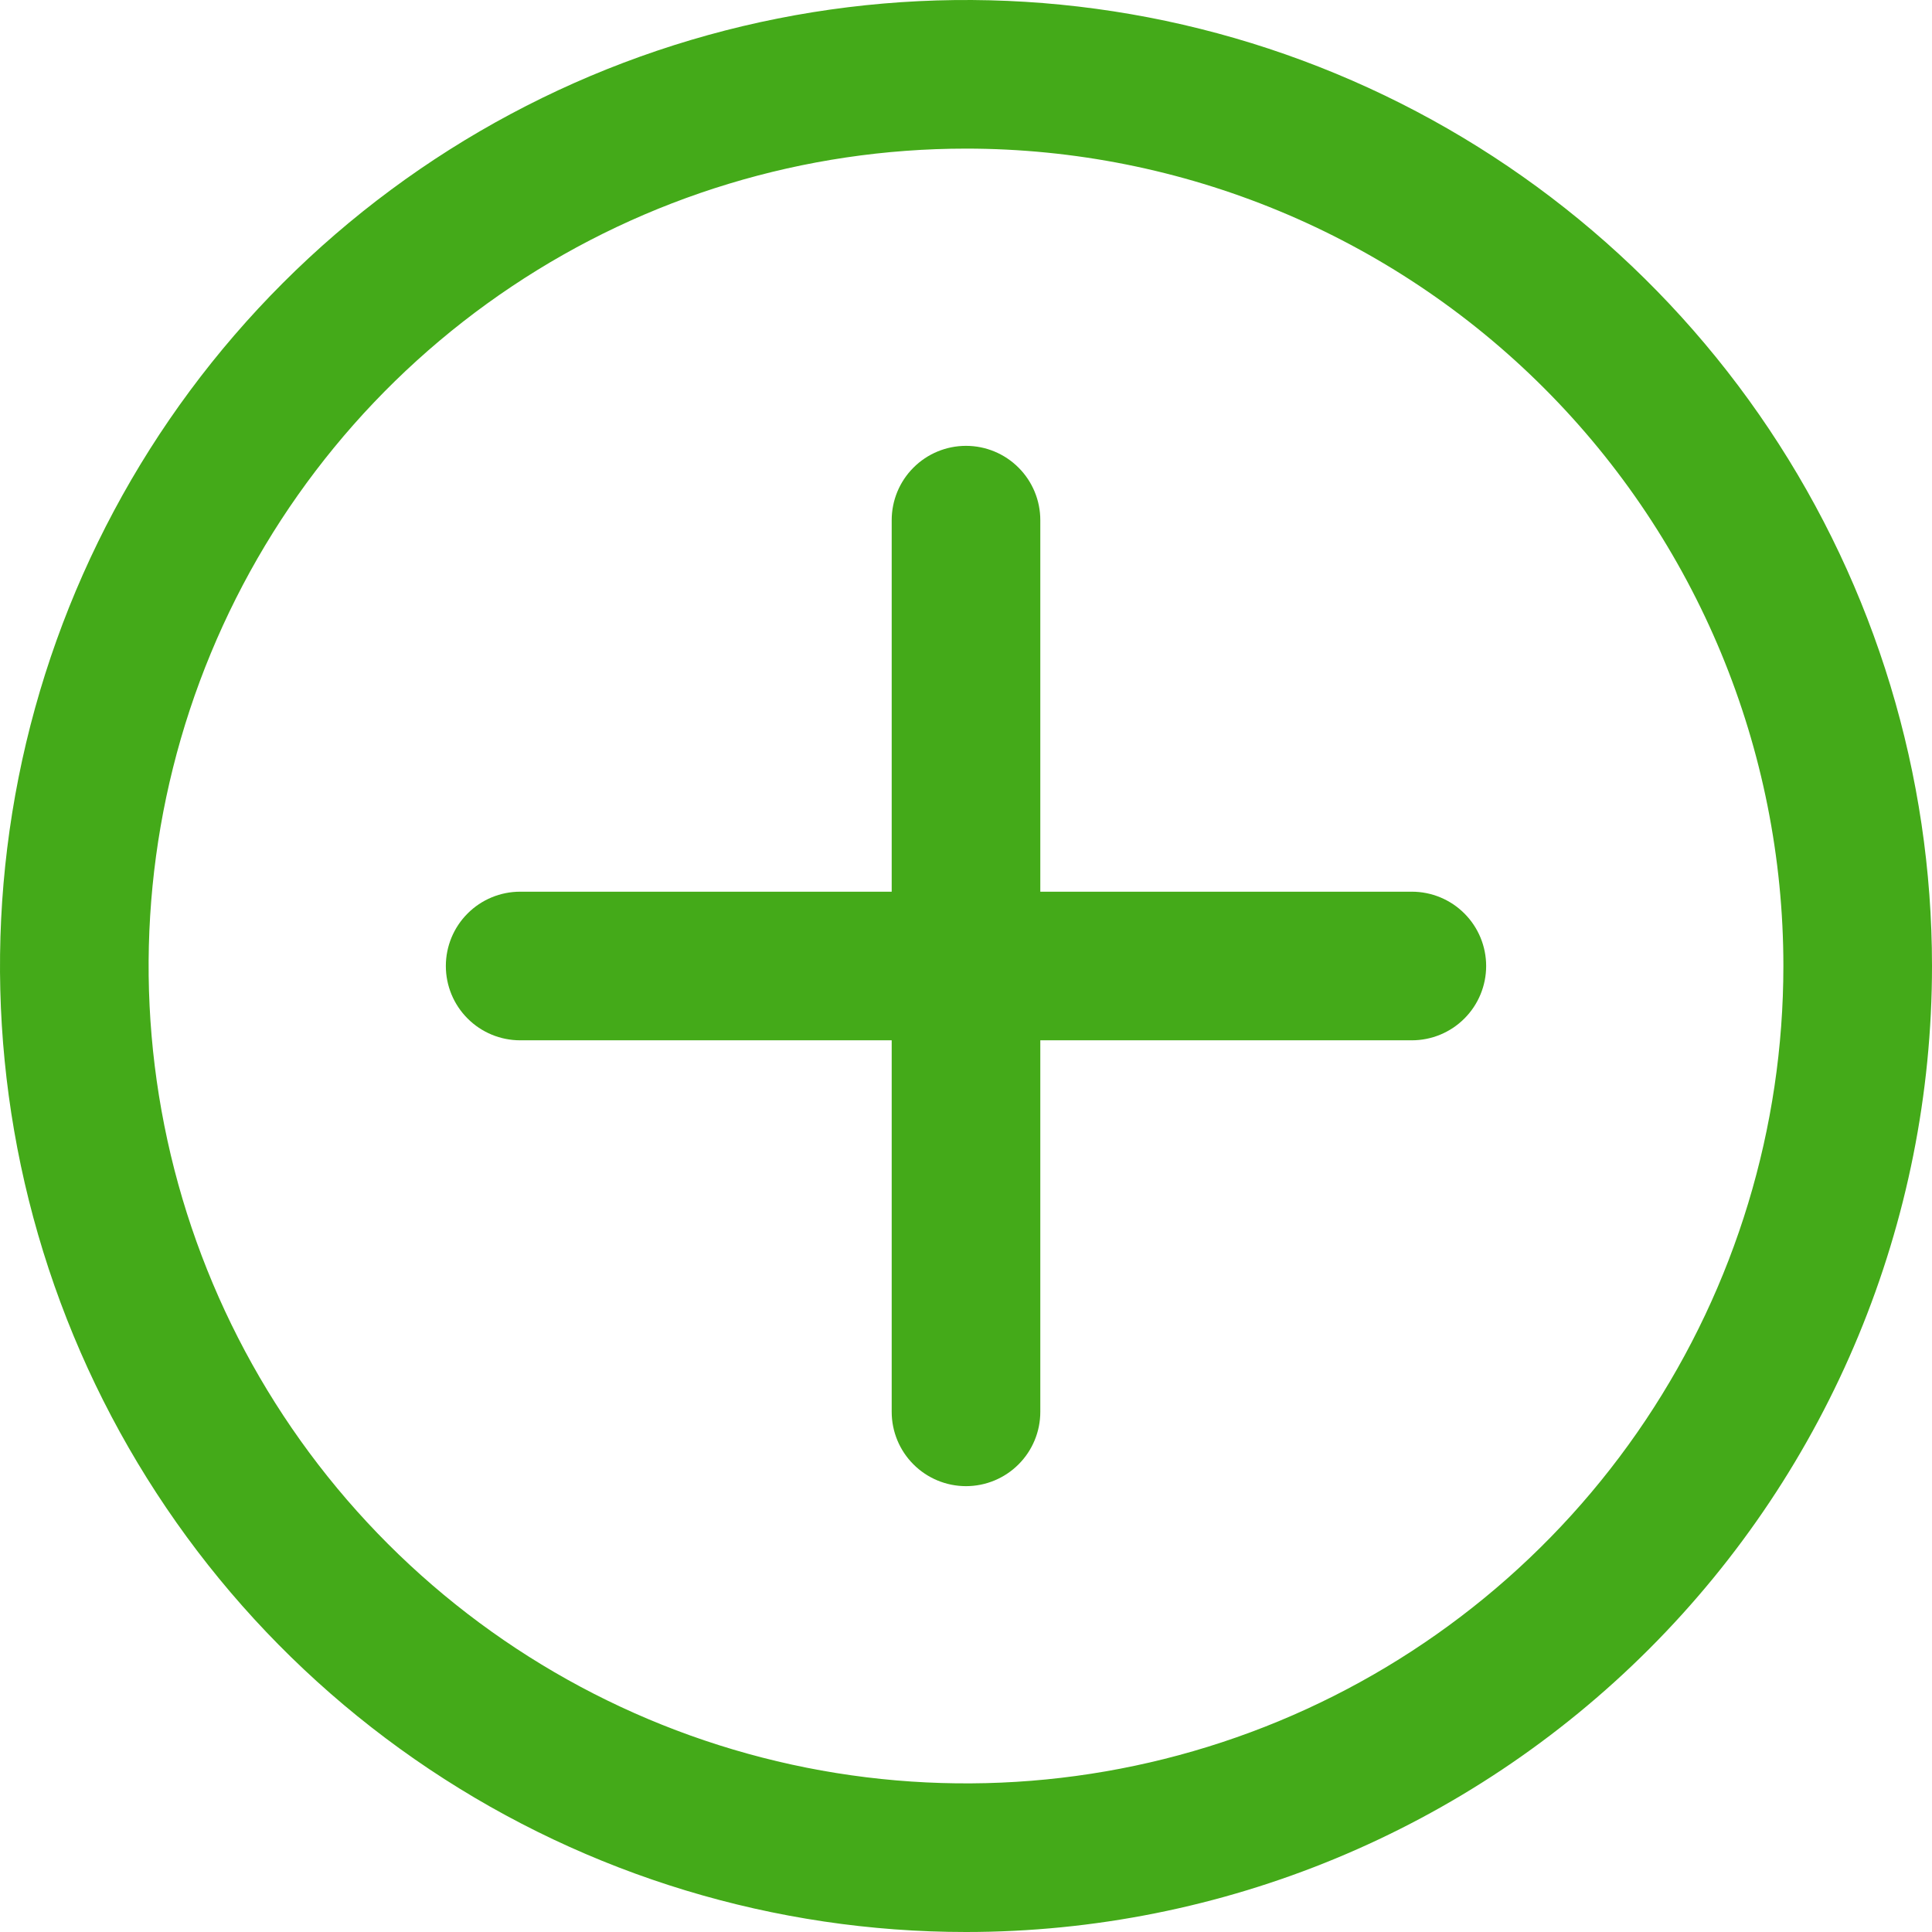
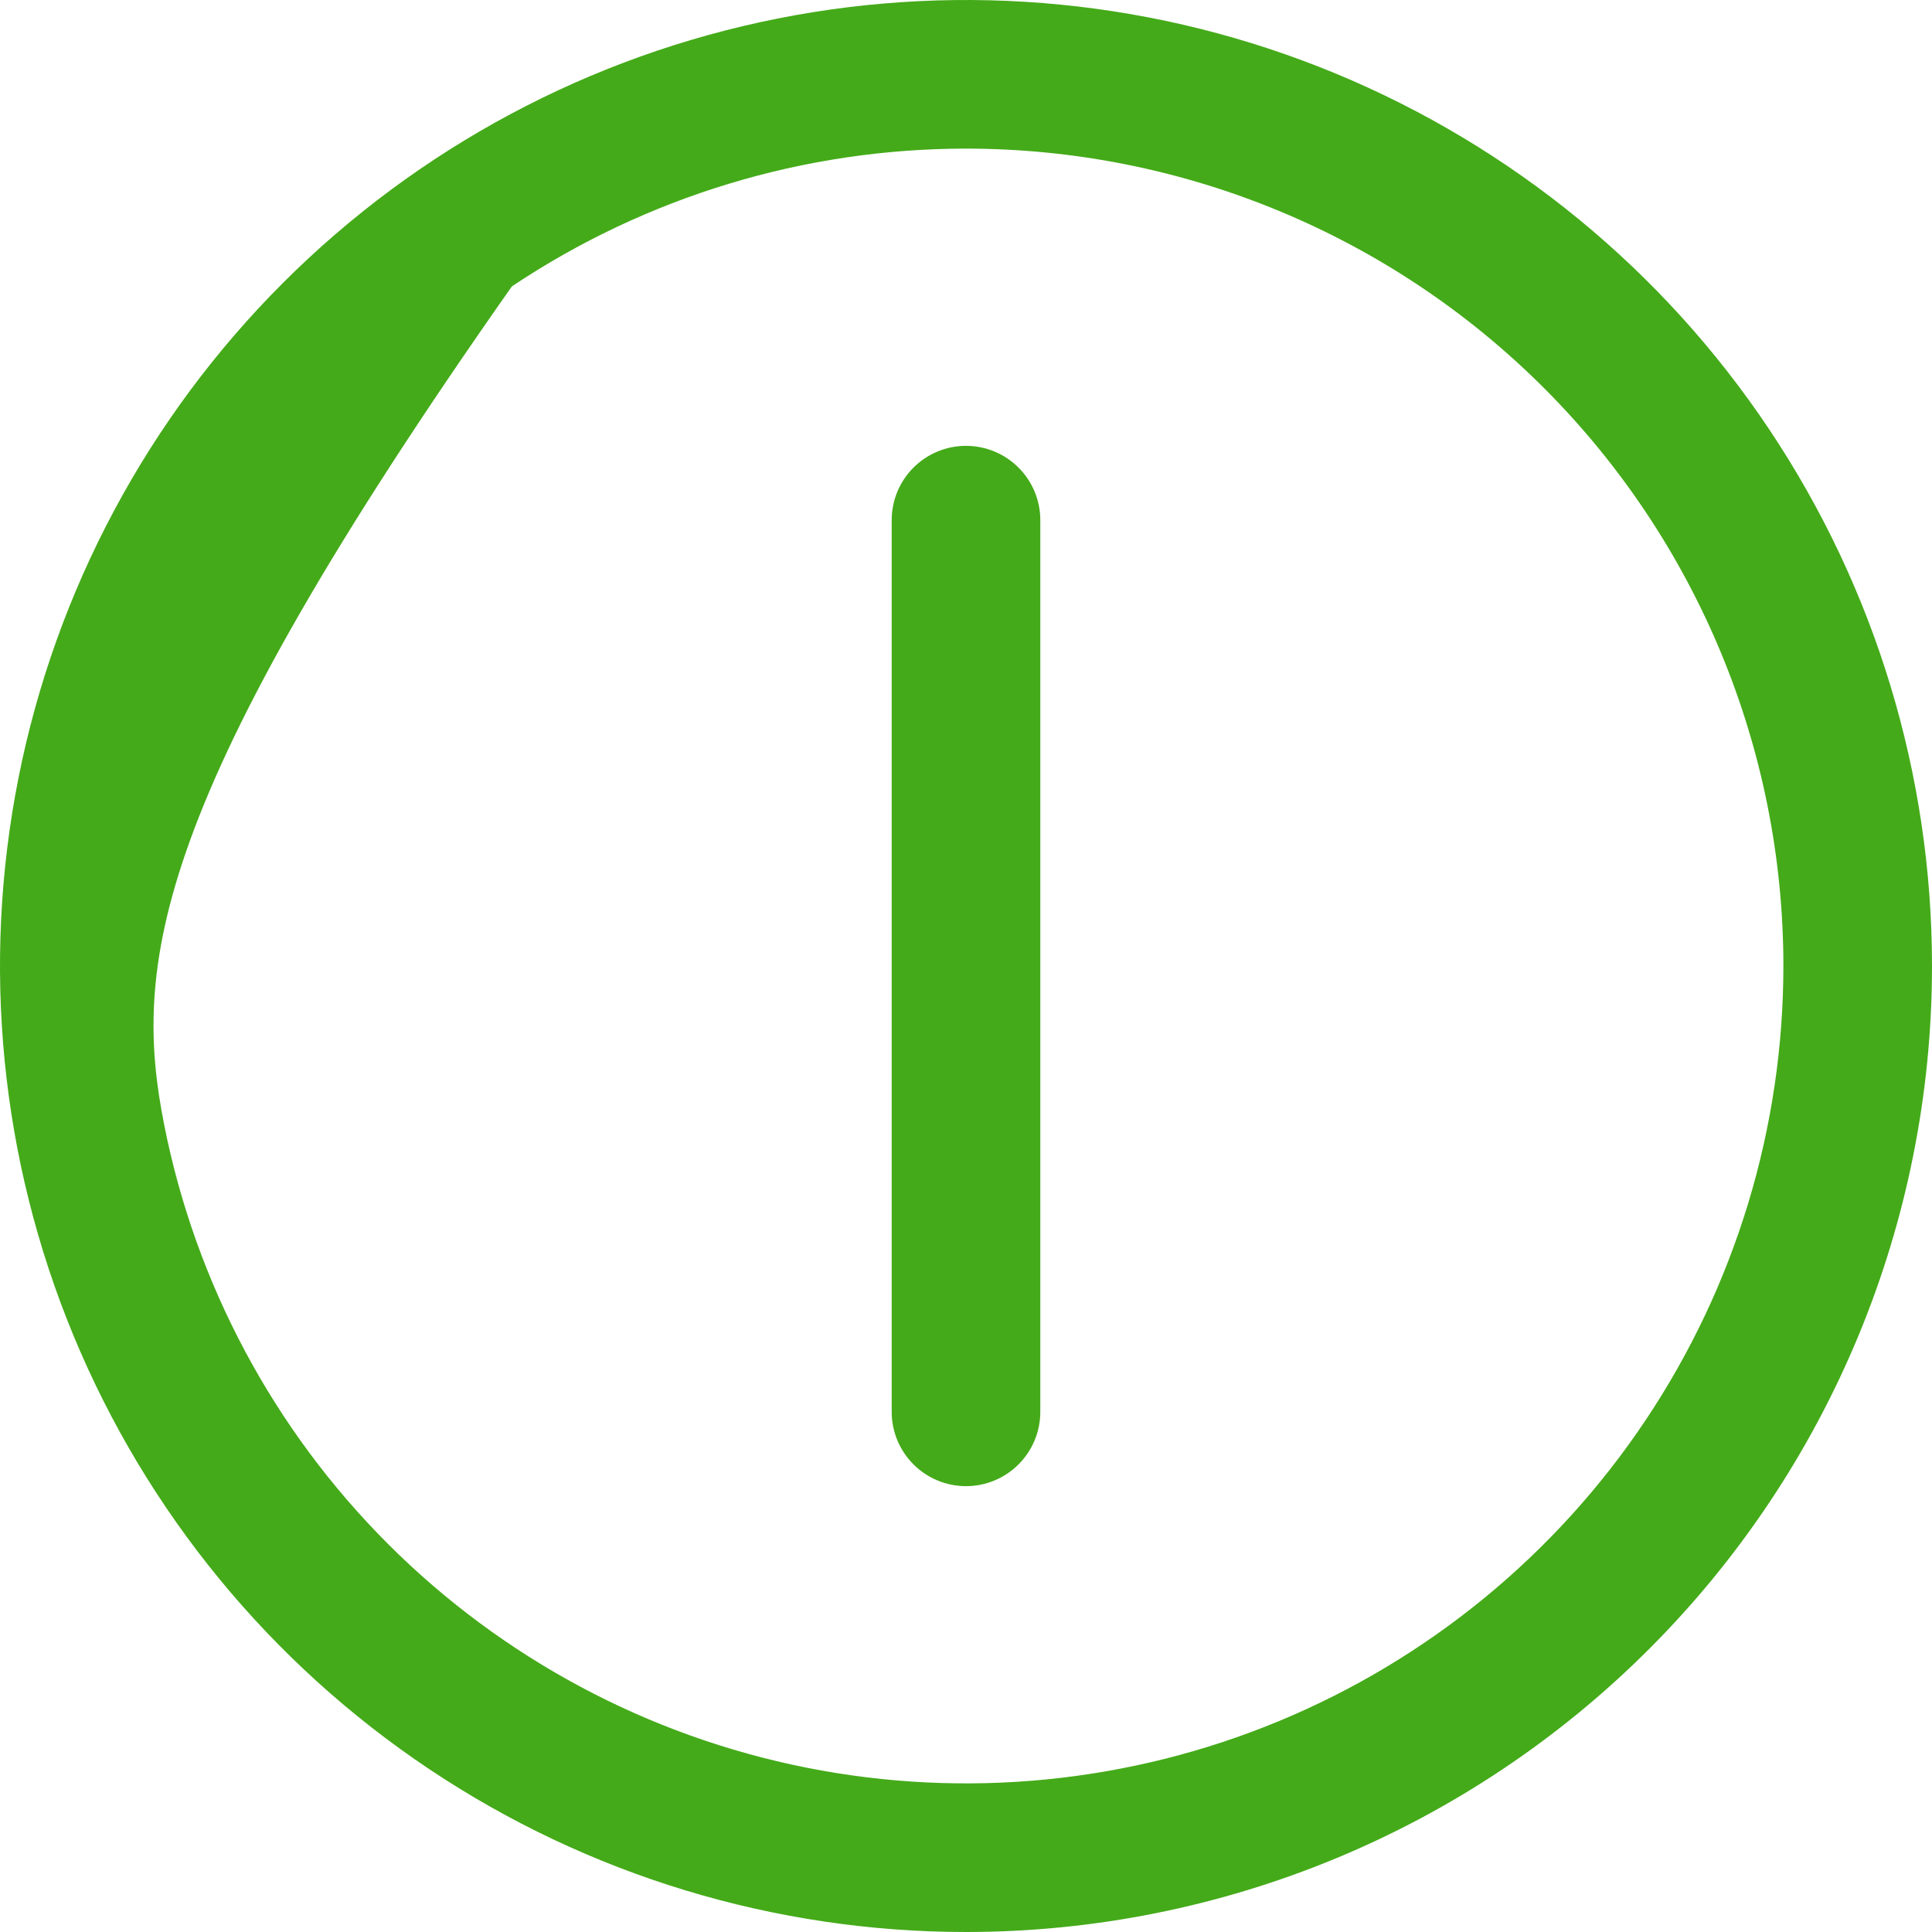
<svg xmlns="http://www.w3.org/2000/svg" width="78" height="78" viewBox="0 0 78 78" fill="none">
-   <path d="M39 78C31.287 78 23.746 75.713 17.333 71.427C10.919 67.142 5.92 61.051 2.969 53.925C0.017 46.798 -0.755 38.957 0.749 31.392C2.254 23.826 5.969 16.877 11.423 11.423C16.877 5.969 23.826 2.254 31.392 0.749C38.957 -0.755 46.798 0.017 53.925 2.969C61.051 5.921 67.142 10.919 71.427 17.333C75.713 23.746 78 31.287 78 39C78 49.343 73.891 59.263 66.577 66.577C59.263 73.891 49.343 78 39 78ZM39 6C32.473 6 26.093 7.935 20.666 11.562C15.239 15.188 11.01 20.341 8.512 26.372C6.014 32.401 5.361 39.037 6.634 45.438C7.907 51.839 11.05 57.719 15.665 62.334C20.281 66.95 26.161 70.093 32.562 71.366C38.963 72.639 45.599 71.986 51.629 69.488C57.658 66.99 62.812 62.761 66.439 57.334C70.065 51.907 72 45.527 72 39C72 30.248 68.523 21.854 62.334 15.665C56.146 9.477 47.752 6 39 6Z" fill="#44AA19" />
+   <path d="M39 78C31.287 78 23.746 75.713 17.333 71.427C10.919 67.142 5.92 61.051 2.969 53.925C0.017 46.798 -0.755 38.957 0.749 31.392C2.254 23.826 5.969 16.877 11.423 11.423C16.877 5.969 23.826 2.254 31.392 0.749C38.957 -0.755 46.798 0.017 53.925 2.969C61.051 5.921 67.142 10.919 71.427 17.333C75.713 23.746 78 31.287 78 39C78 49.343 73.891 59.263 66.577 66.577C59.263 73.891 49.343 78 39 78ZM39 6C32.473 6 26.093 7.935 20.666 11.562C6.014 32.401 5.361 39.037 6.634 45.438C7.907 51.839 11.05 57.719 15.665 62.334C20.281 66.95 26.161 70.093 32.562 71.366C38.963 72.639 45.599 71.986 51.629 69.488C57.658 66.99 62.812 62.761 66.439 57.334C70.065 51.907 72 45.527 72 39C72 30.248 68.523 21.854 62.334 15.665C56.146 9.477 47.752 6 39 6Z" fill="#44AA19" />
  <path d="M39 60C38.204 60 37.441 59.684 36.879 59.121C36.316 58.559 36 57.796 36 57V21C36 20.204 36.316 19.441 36.879 18.879C37.441 18.316 38.204 18 39 18C39.796 18 40.559 18.316 41.121 18.879C41.684 19.441 42 20.204 42 21V57C42 57.796 41.684 58.559 41.121 59.121C40.559 59.684 39.796 60 39 60Z" fill="#44AA19" />
-   <path d="M57 42H21C20.204 42 19.441 41.684 18.879 41.121C18.316 40.559 18 39.796 18 39C18 38.204 18.316 37.441 18.879 36.879C19.441 36.316 20.204 36 21 36H57C57.796 36 58.559 36.316 59.121 36.879C59.684 37.441 60 38.204 60 39C60 39.796 59.684 40.559 59.121 41.121C58.559 41.684 57.796 42 57 42Z" fill="#44AA19" />
</svg>